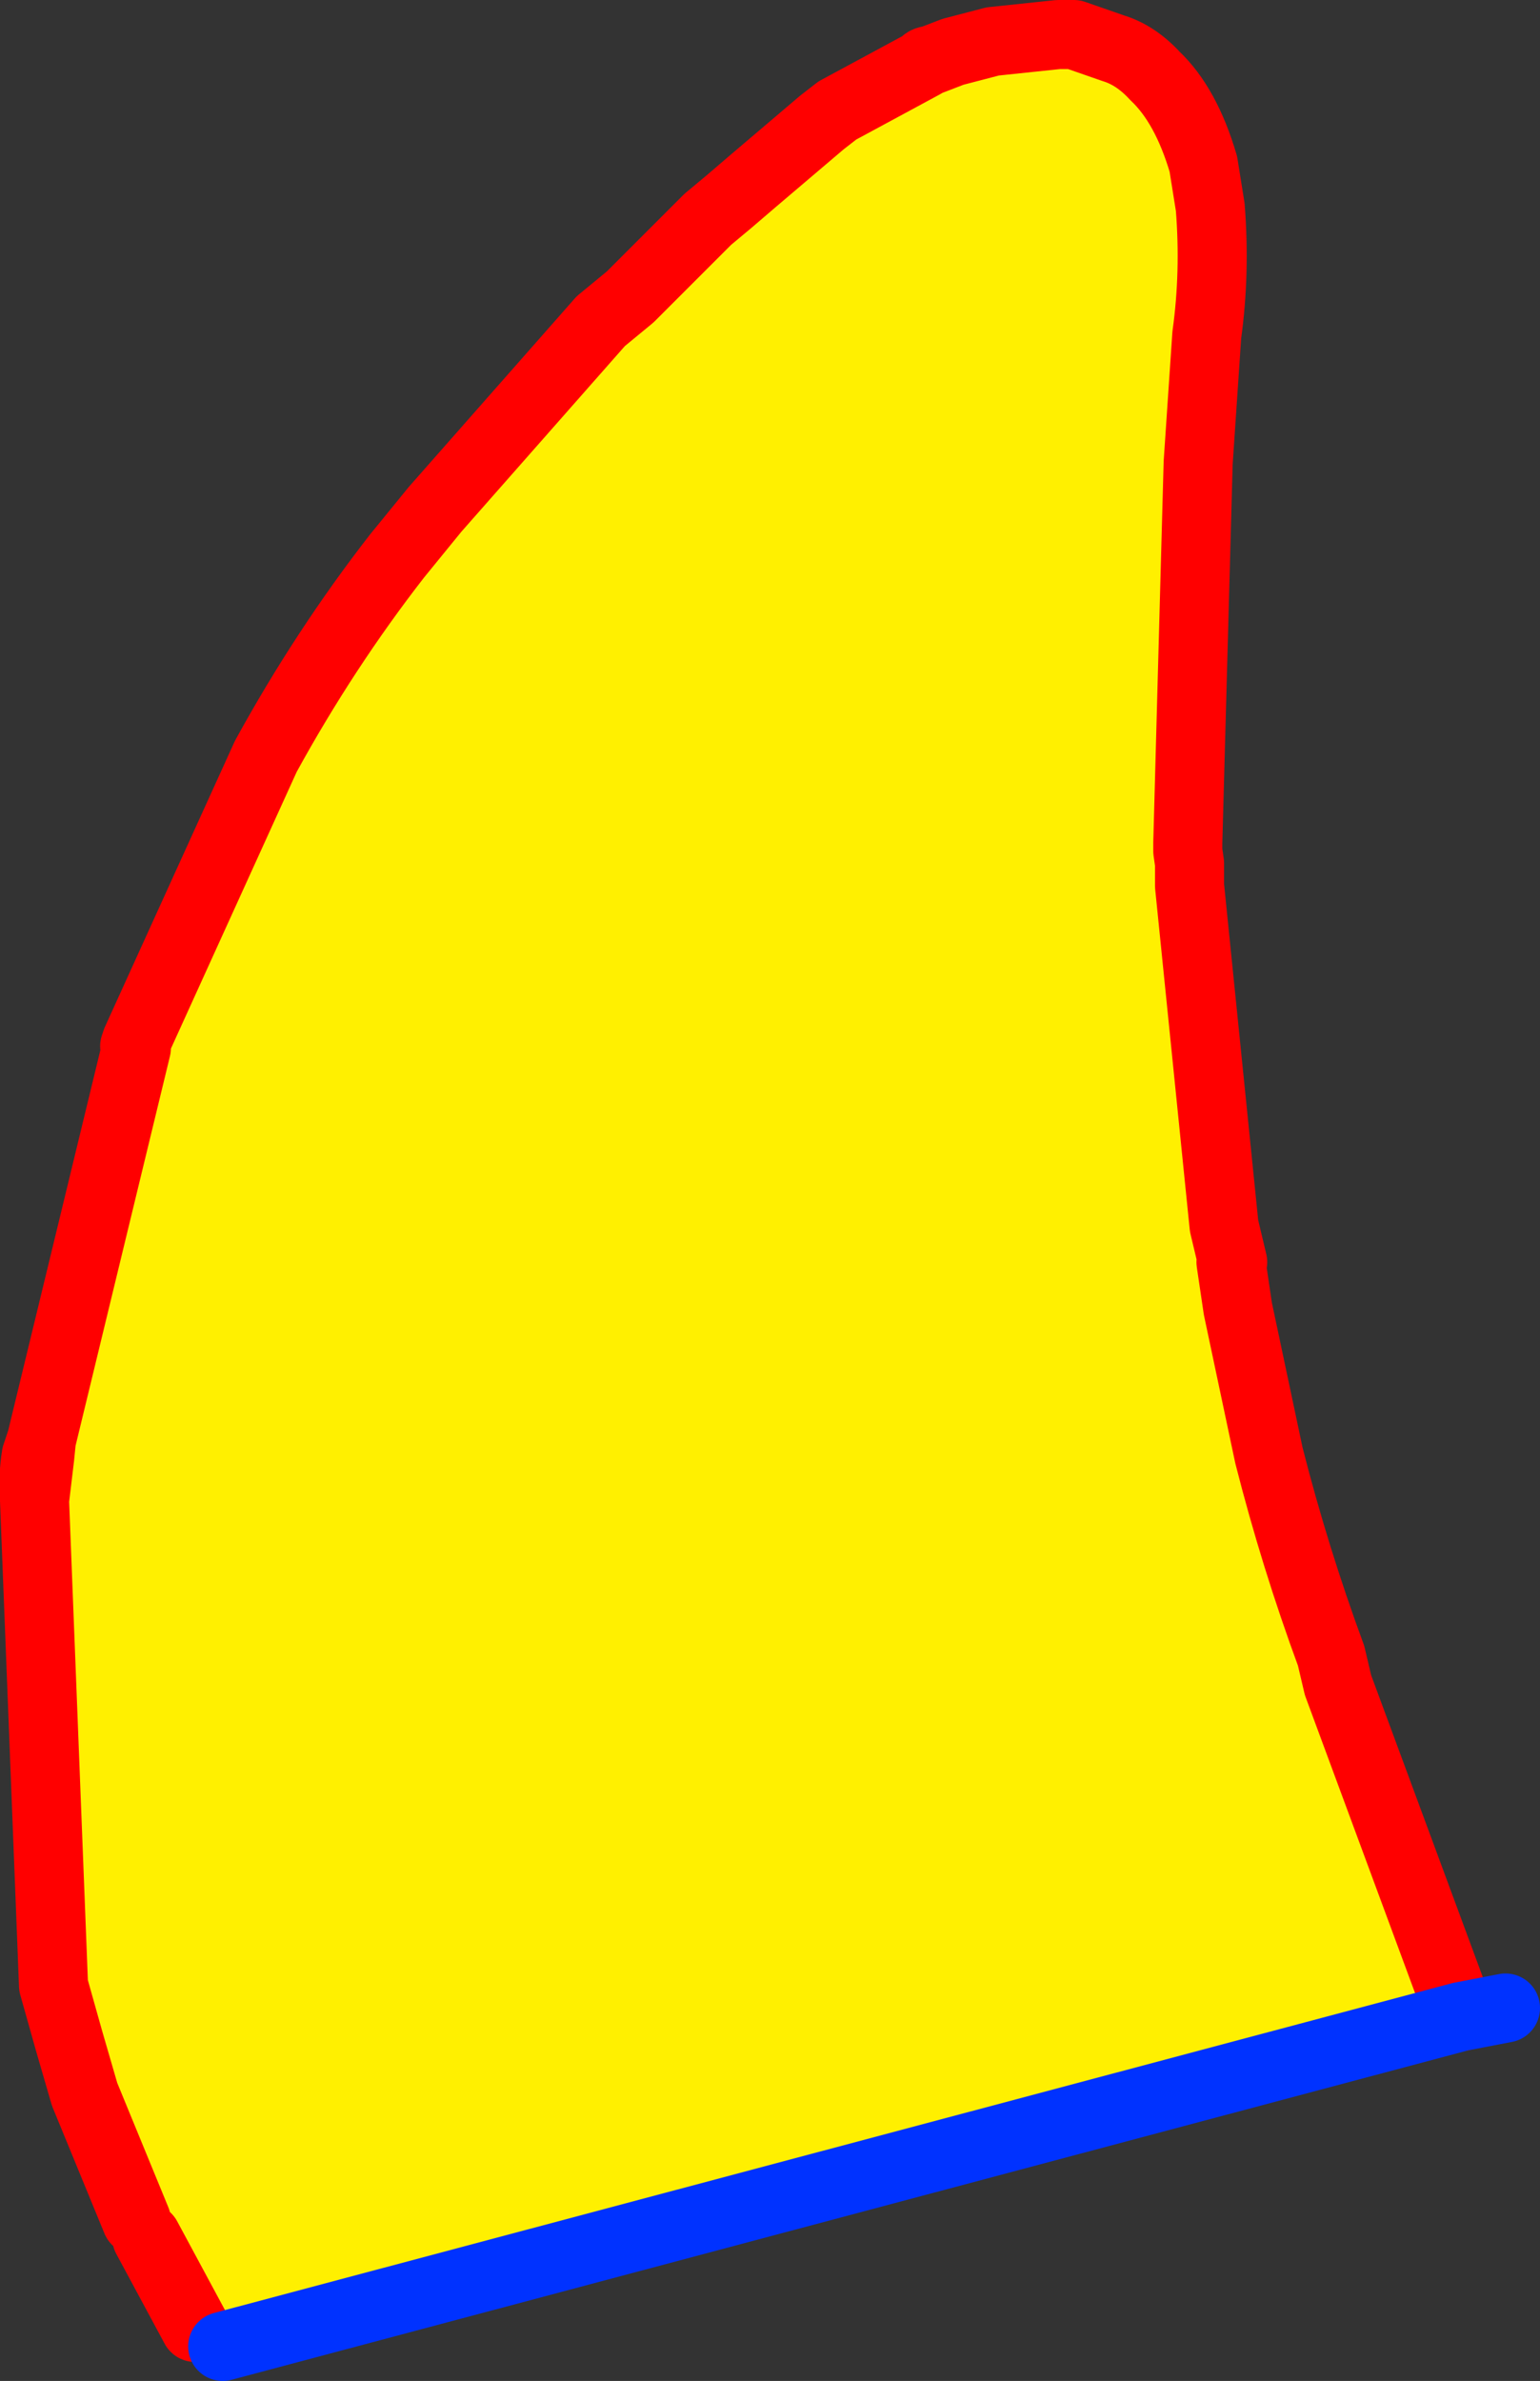
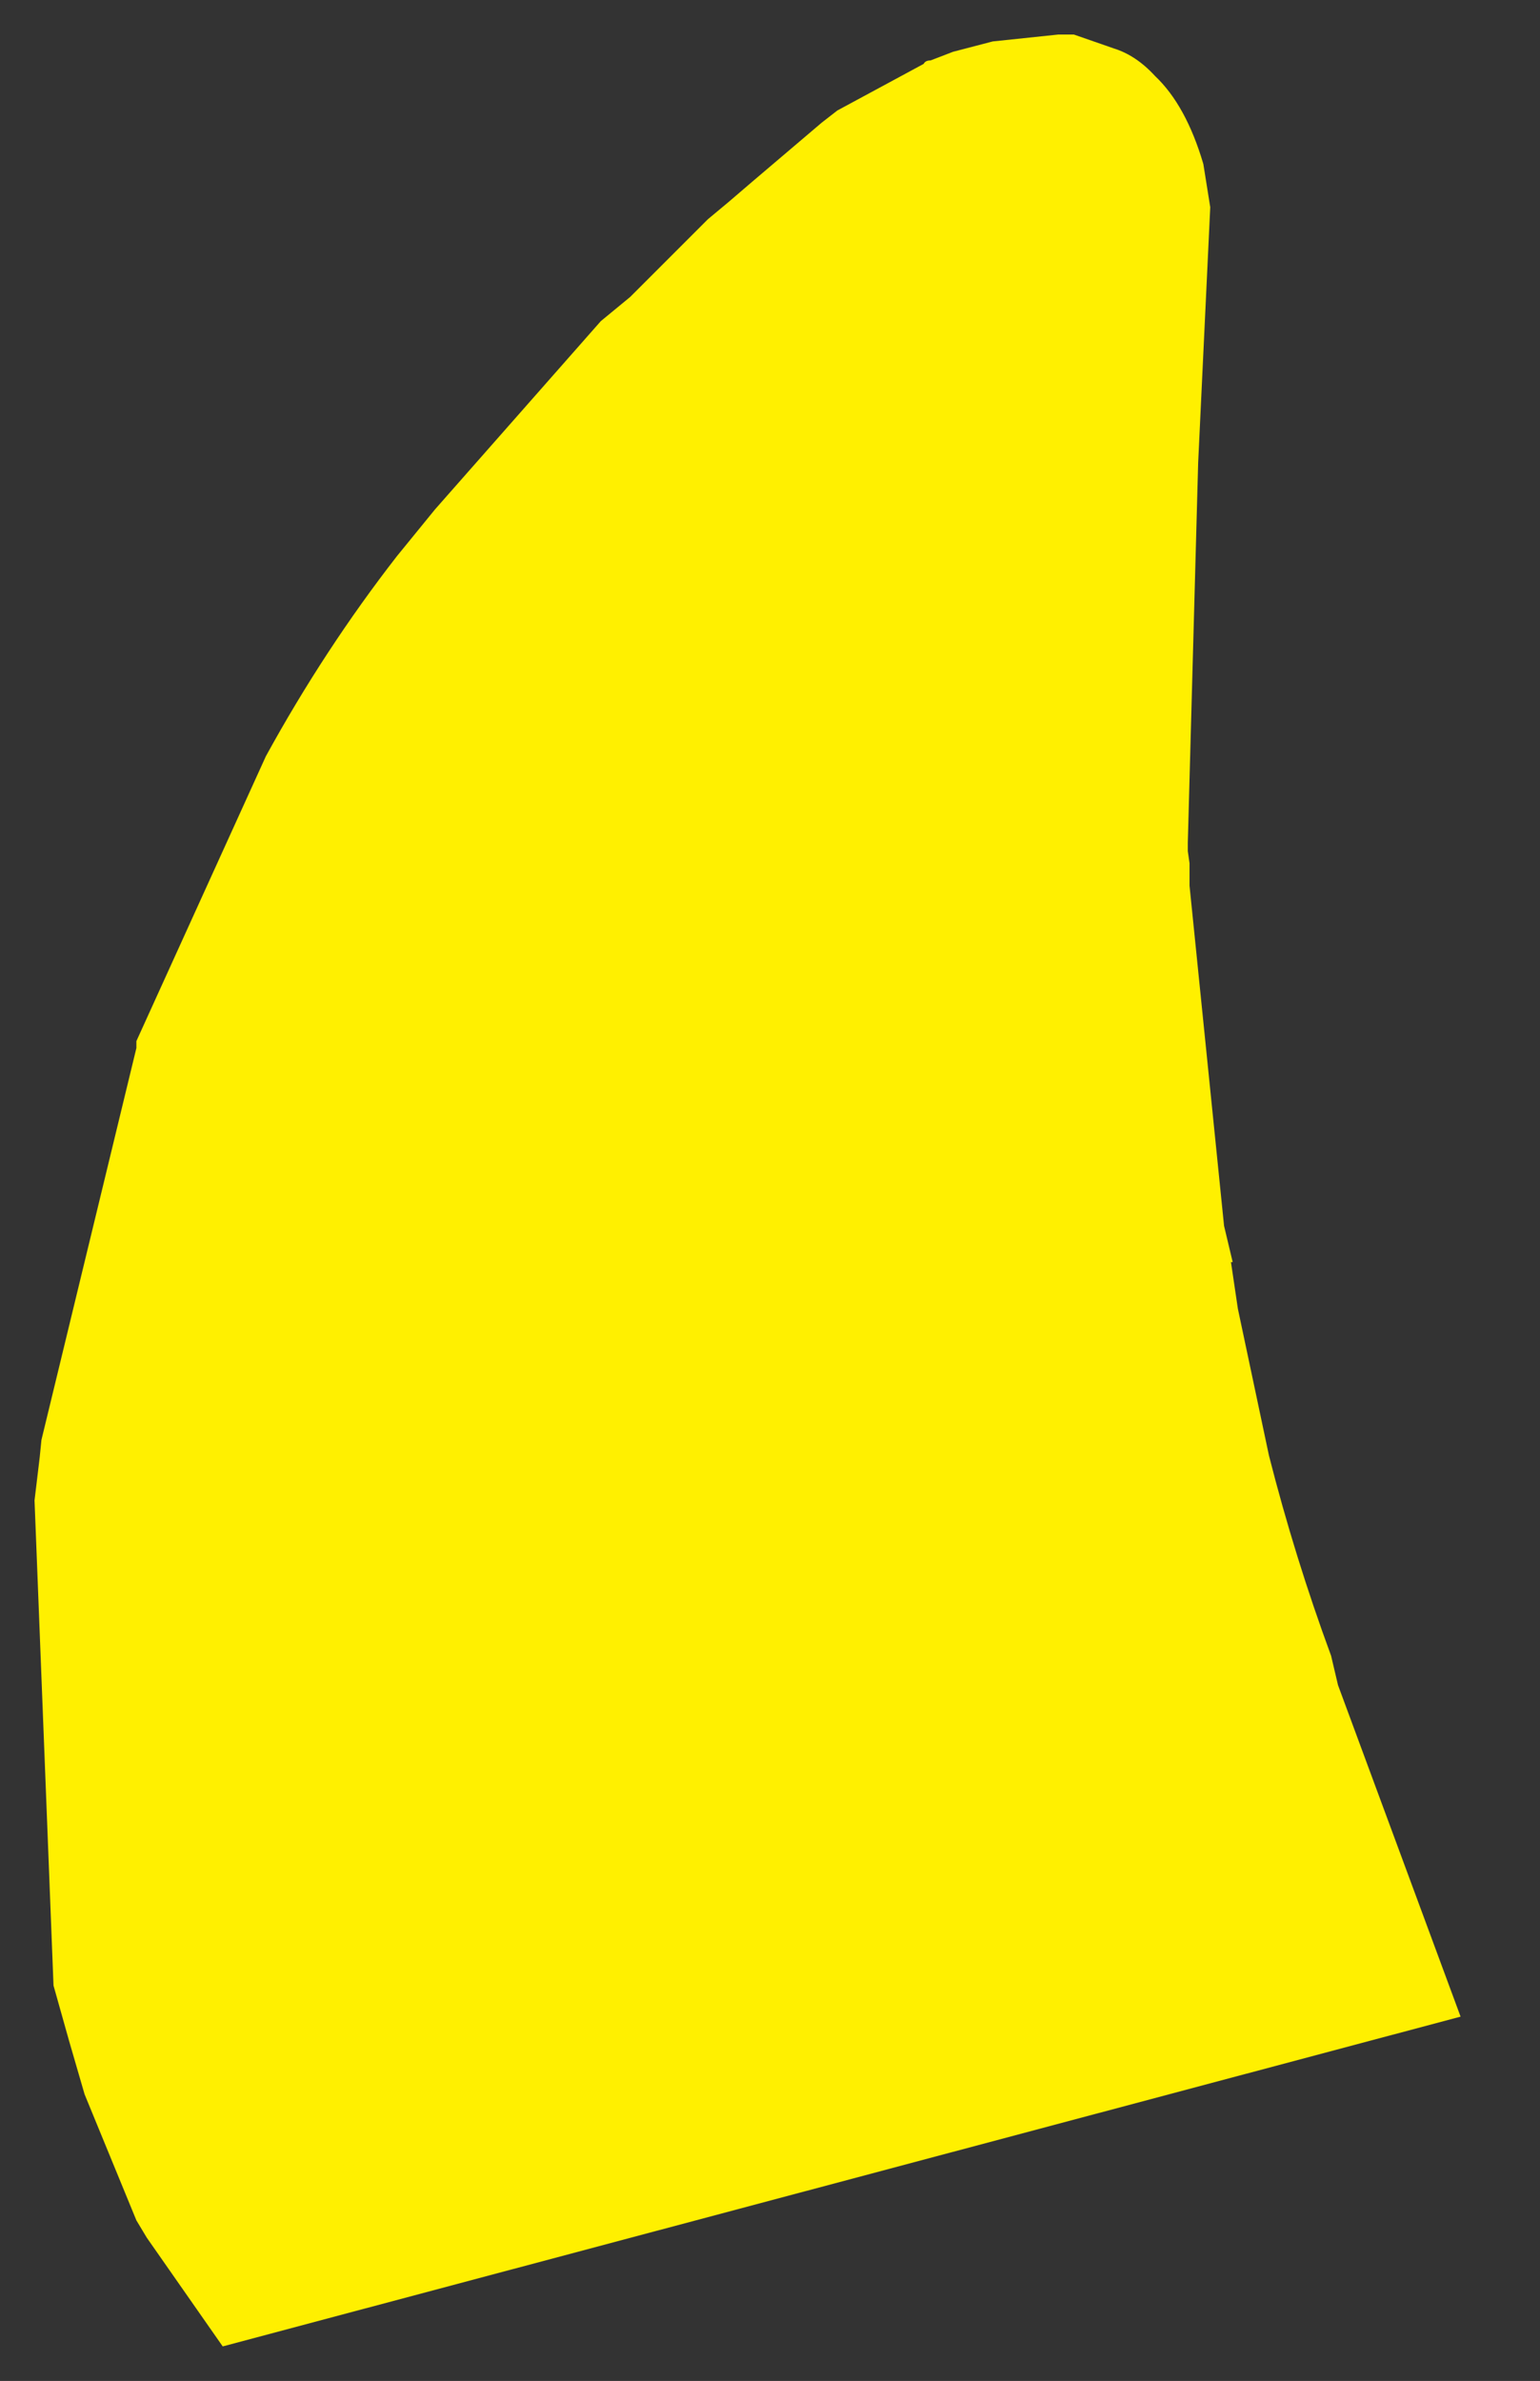
<svg xmlns="http://www.w3.org/2000/svg" height="68.95px" width="44.6px">
  <rect width="100%" height="100%" fill="#333333" stroke="none" />
  <g transform="matrix(1.0, 0.0, 0.0, 1.0, -251.75, -153.55)">
-     <path d="M255.7 217.85 L254.2 214.2 253.75 212.65 253.3 211.05 252.75 197.0 252.9 195.75 252.95 195.25 255.7 183.9 255.7 183.7 259.45 175.45 Q261.15 172.35 263.25 169.65 L264.35 168.3 269.15 162.85 270.0 162.15 272.25 159.9 272.85 159.4 273.55 158.8 275.55 157.1 276.0 156.75 278.5 155.4 Q278.55 155.3 278.7 155.3 L279.35 155.05 280.5 154.75 282.4 154.55 282.85 154.55 284.0 154.95 Q284.65 155.15 285.2 155.75 286.1 156.6 286.6 158.3 L286.8 159.55 Q286.95 161.45 286.7 163.25 L286.45 166.95 286.15 177.95 286.15 178.2 286.2 178.55 286.2 179.2 287.2 189.05 287.45 190.1 287.4 190.1 287.6 191.45 288.5 195.7 Q289.25 198.65 290.3 201.5 L290.5 202.35 294.05 211.95 258.2 221.5 256.0 218.35 255.7 217.85" fill="#fff000" fill-rule="evenodd" stroke="none" />
-     <path d="M294.05 211.95 L290.5 202.35 290.3 201.5 Q289.25 198.65 288.5 195.7 L287.6 191.45 287.4 190.1 287.45 190.1 287.2 189.05 286.2 179.2 286.2 178.55 286.15 178.2 286.15 177.95 286.45 166.95 286.7 163.25 Q286.95 161.45 286.8 159.55 L286.6 158.3 Q286.1 156.6 285.2 155.75 284.65 155.15 284.0 154.95 L282.85 154.55 282.4 154.55 280.5 154.75 279.35 155.05 278.7 155.3 Q278.55 155.3 278.5 155.4 L276.0 156.75 275.55 157.1 273.55 158.8 272.85 159.4 272.25 159.9 270.0 162.15 269.15 162.85 264.35 168.3 263.25 169.65 Q261.15 172.35 259.45 175.45 L255.7 183.7 255.7 183.9 252.95 195.25 252.9 195.75 252.75 197.0 253.3 211.05 253.75 212.65 254.2 214.2 255.7 217.85 M252.95 195.25 L252.8 195.7 Q252.7 196.3 252.75 197.0 M255.7 183.7 L255.65 183.85 255.7 183.9 M273.55 158.8 L272.85 159.4 272.25 159.9 M256.0 218.35 L257.4 220.95" fill="none" stroke="#ff0000" stroke-linecap="round" stroke-linejoin="round" stroke-width="2.0" />
-     <path d="M258.2 221.5 L294.05 211.95 295.35 211.7" fill="none" stroke="#0032ff" stroke-linecap="round" stroke-linejoin="round" stroke-width="2.0" />
+     <path d="M255.7 217.85 L254.2 214.2 253.75 212.65 253.3 211.05 252.75 197.0 252.9 195.75 252.95 195.25 255.7 183.9 255.7 183.7 259.45 175.45 Q261.15 172.35 263.25 169.65 L264.35 168.3 269.15 162.85 270.0 162.15 272.25 159.9 272.85 159.4 273.55 158.8 275.55 157.1 276.0 156.75 278.5 155.4 Q278.55 155.3 278.7 155.3 L279.35 155.05 280.5 154.75 282.4 154.55 282.85 154.55 284.0 154.95 Q284.65 155.15 285.2 155.75 286.1 156.6 286.6 158.3 L286.8 159.55 L286.45 166.95 286.15 177.95 286.15 178.2 286.2 178.55 286.2 179.2 287.2 189.05 287.45 190.1 287.4 190.1 287.6 191.45 288.5 195.7 Q289.25 198.65 290.3 201.5 L290.5 202.35 294.05 211.95 258.2 221.5 256.0 218.35 255.7 217.85" fill="#fff000" fill-rule="evenodd" stroke="none" />
  </g>
</svg>